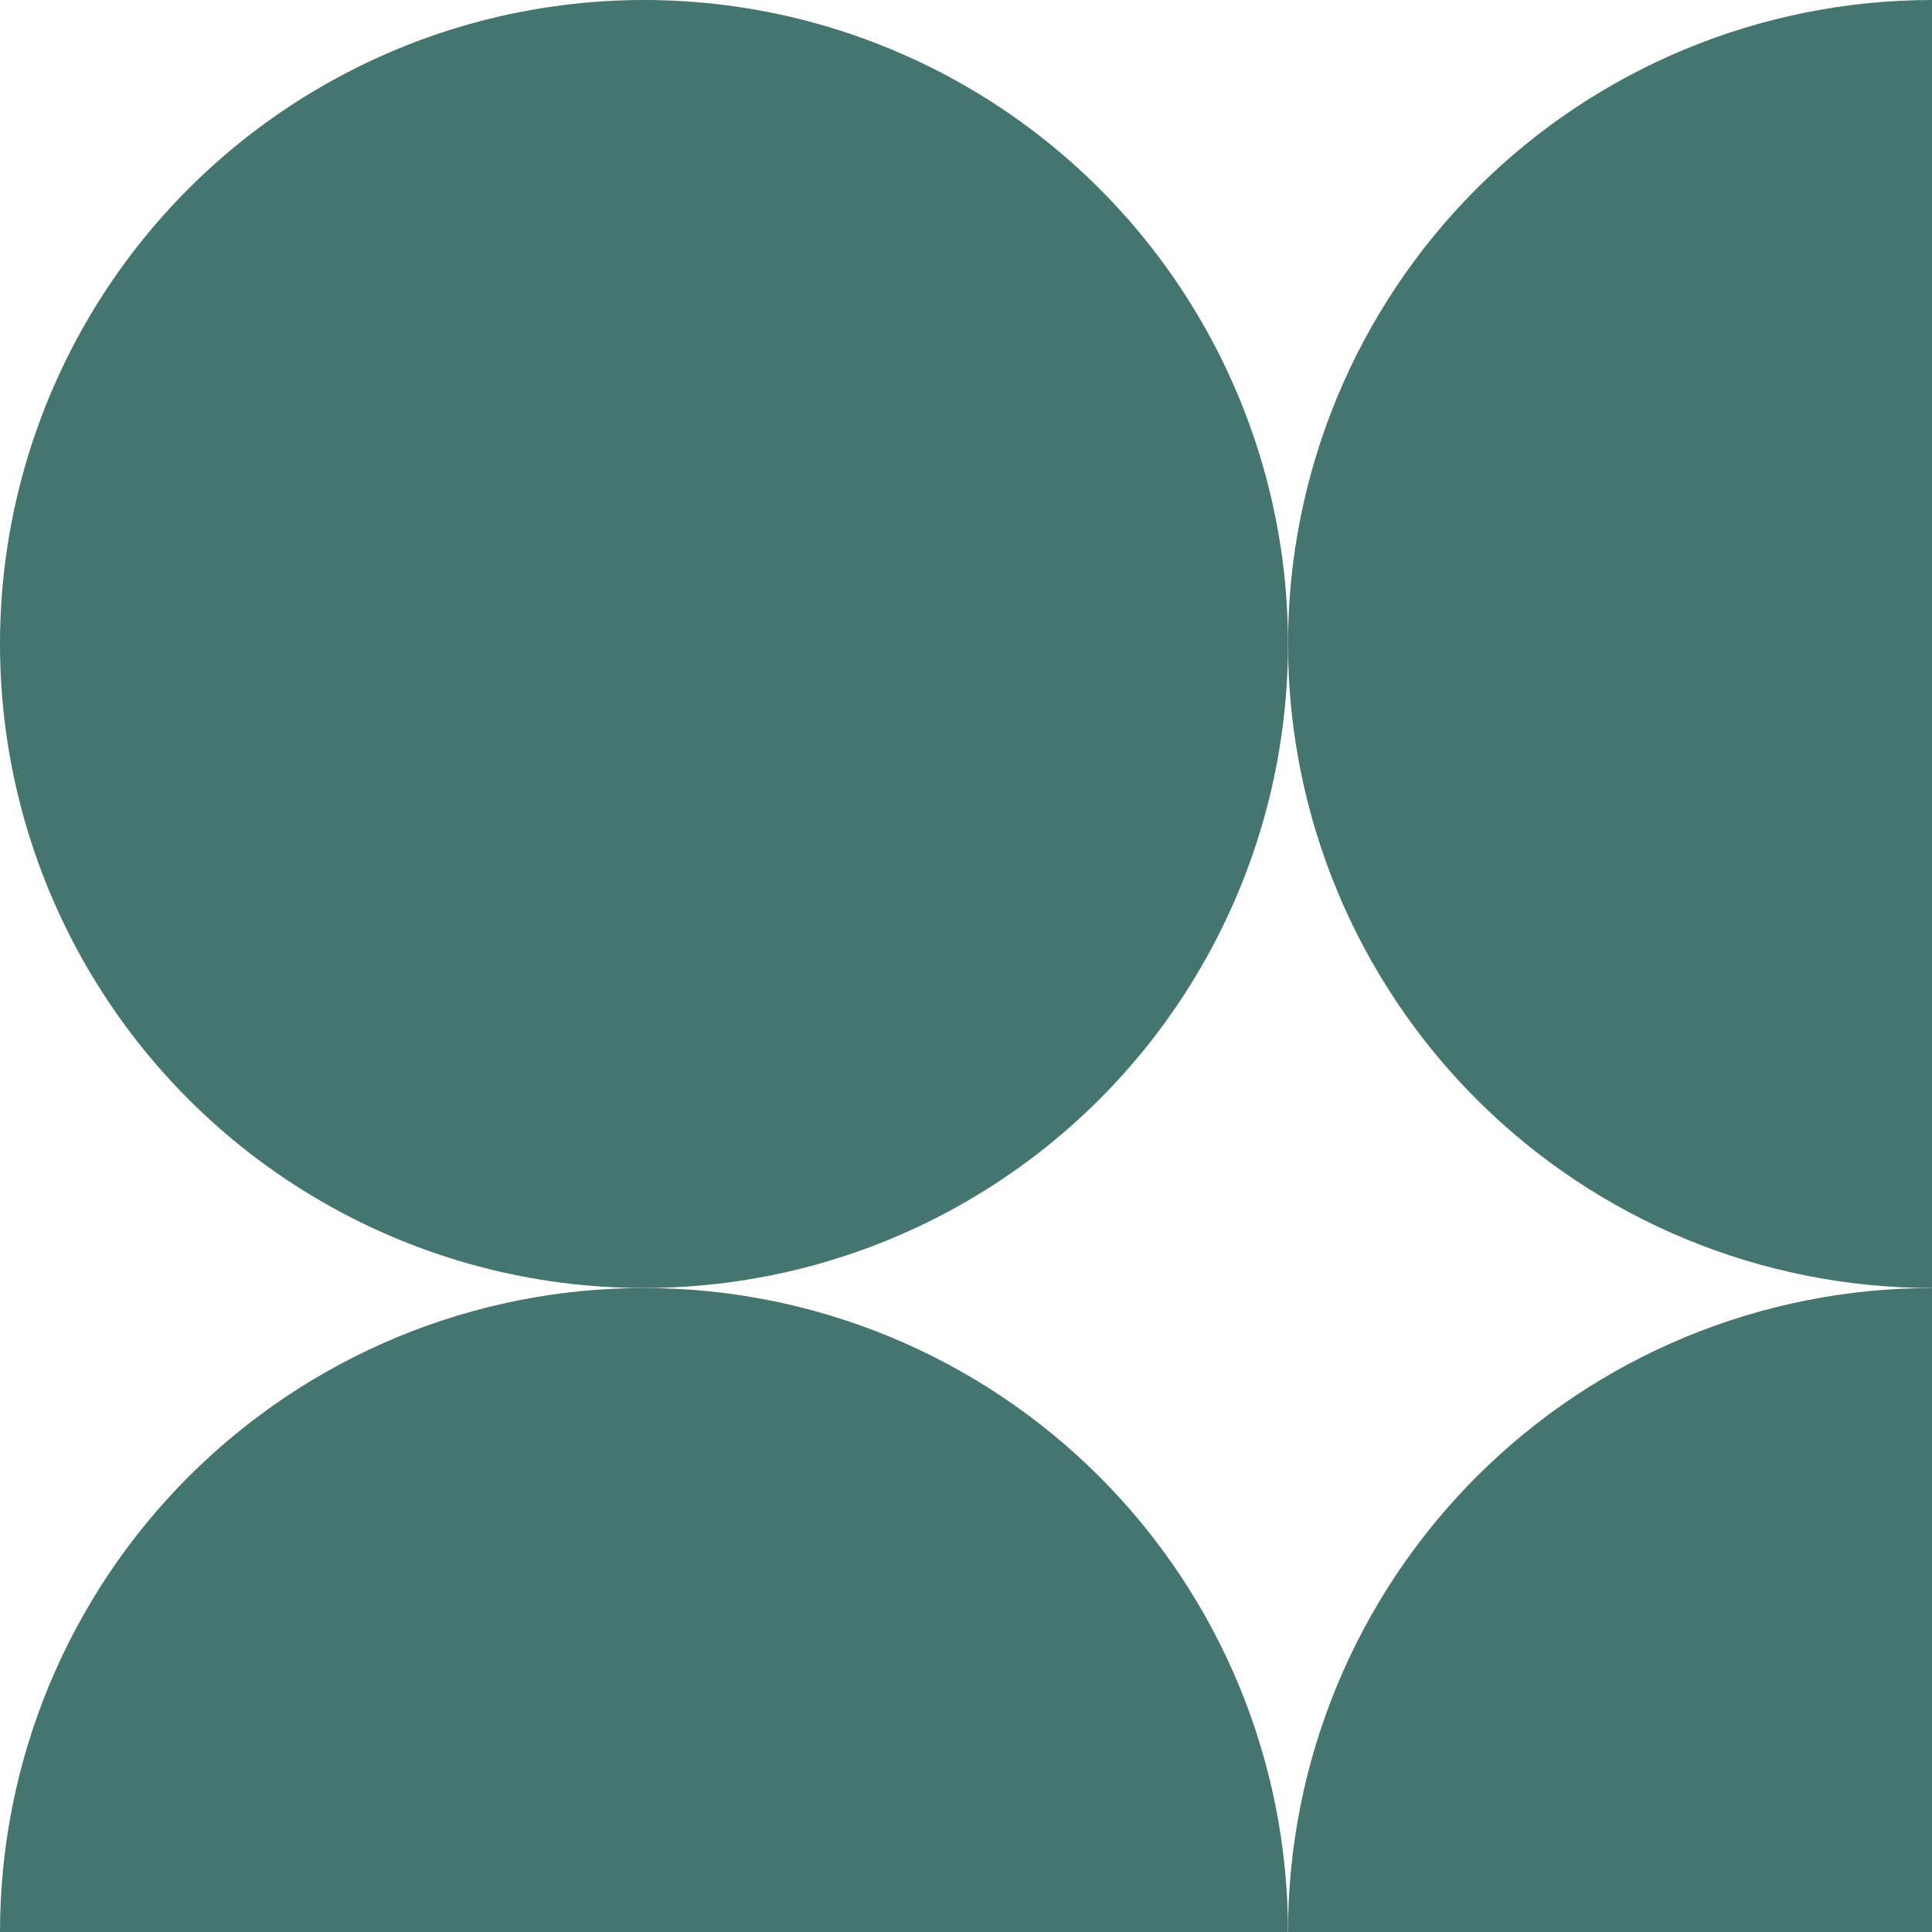
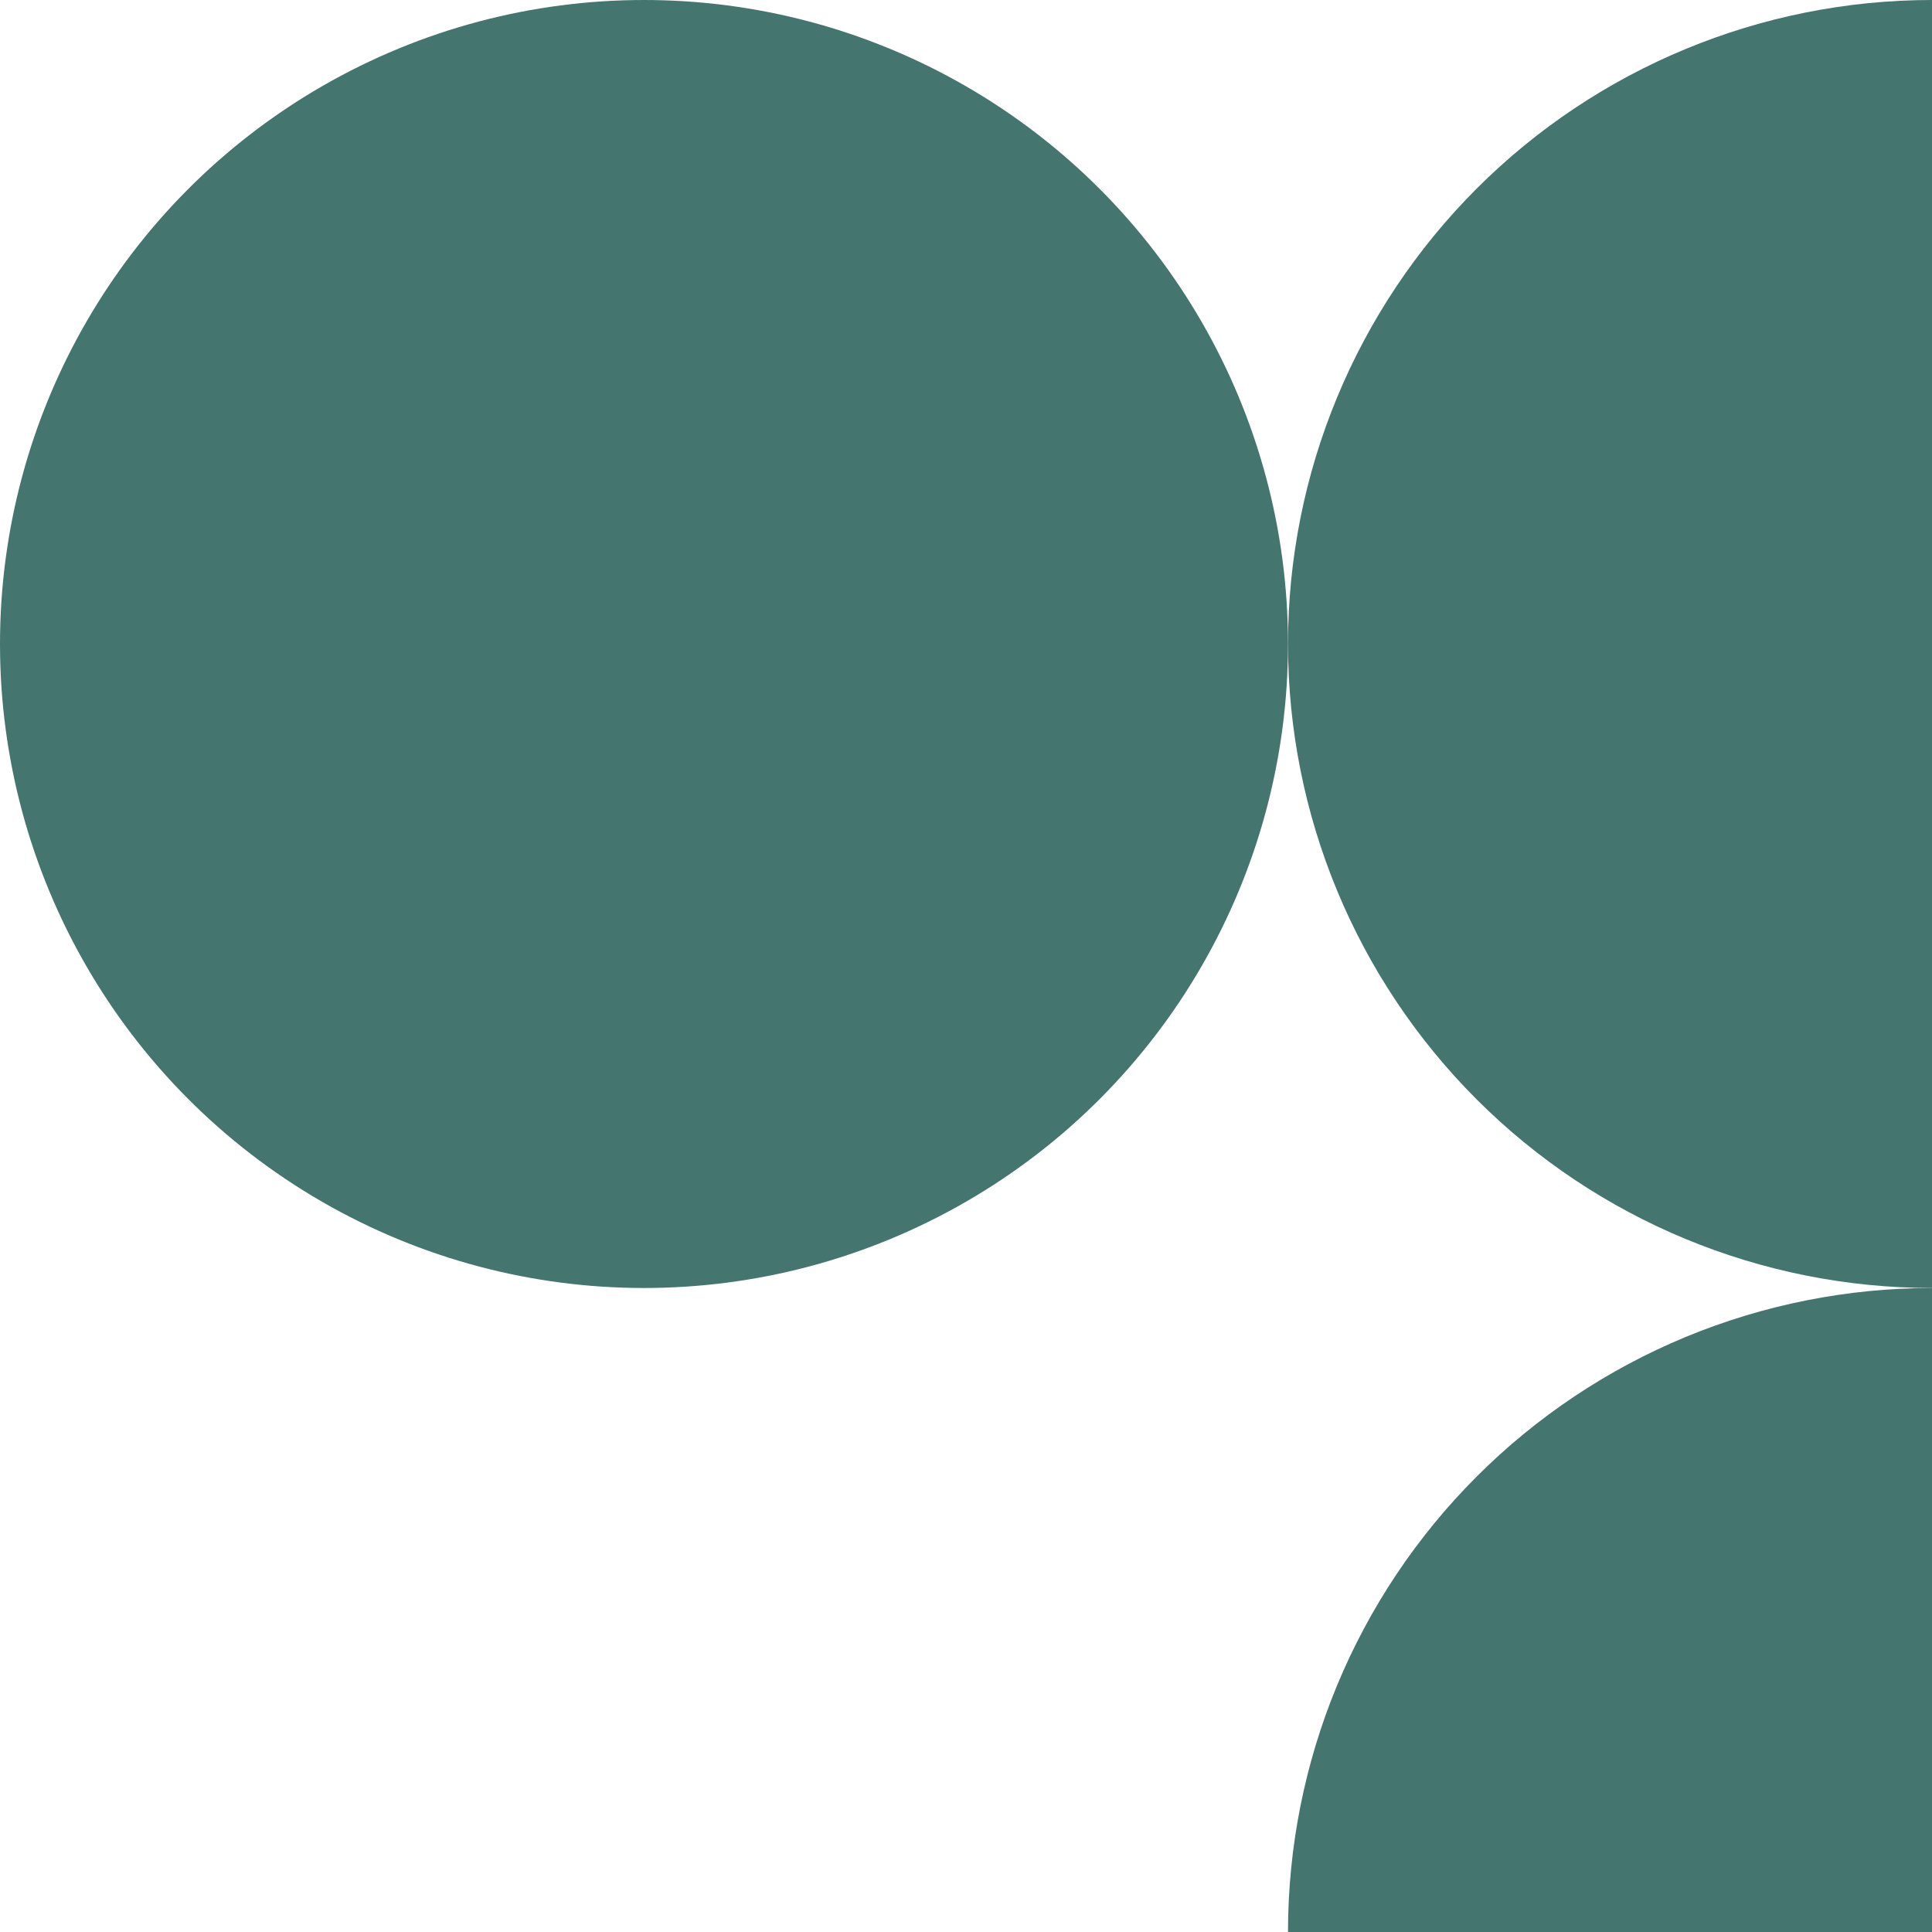
<svg xmlns="http://www.w3.org/2000/svg" width="30" height="30" viewBox="0 0 30 30" fill="none">
  <circle cx="10" cy="10" r="10" fill="#44756F" />
  <path d="M30 0C27.348 0 24.804 1.054 22.929 2.929C21.054 4.804 20 7.348 20 10C20 12.652 21.054 15.196 22.929 17.071C24.804 18.946 27.348 20 30 20L30 0Z" fill="#44756F" />
  <path d="M30 20C28.687 20 27.386 20.259 26.173 20.761C24.96 21.264 23.858 22 22.929 22.929C22 23.858 21.264 24.96 20.761 26.173C20.259 27.386 20 28.687 20 30L30 30V20Z" fill="#44756F" />
-   <path d="M20 30C20 28.687 19.741 27.386 19.239 26.173C18.736 24.96 18 23.858 17.071 22.929C16.142 22 15.04 21.264 13.827 20.761C12.614 20.259 11.313 20 10 20C8.687 20 7.386 20.259 6.173 20.761C4.96 21.264 3.858 22 2.929 22.929C2 23.858 1.264 24.96 0.761 26.173C0.259 27.386 -1.14805e-07 28.687 0 30L20 30Z" fill="#44756F" />
</svg>